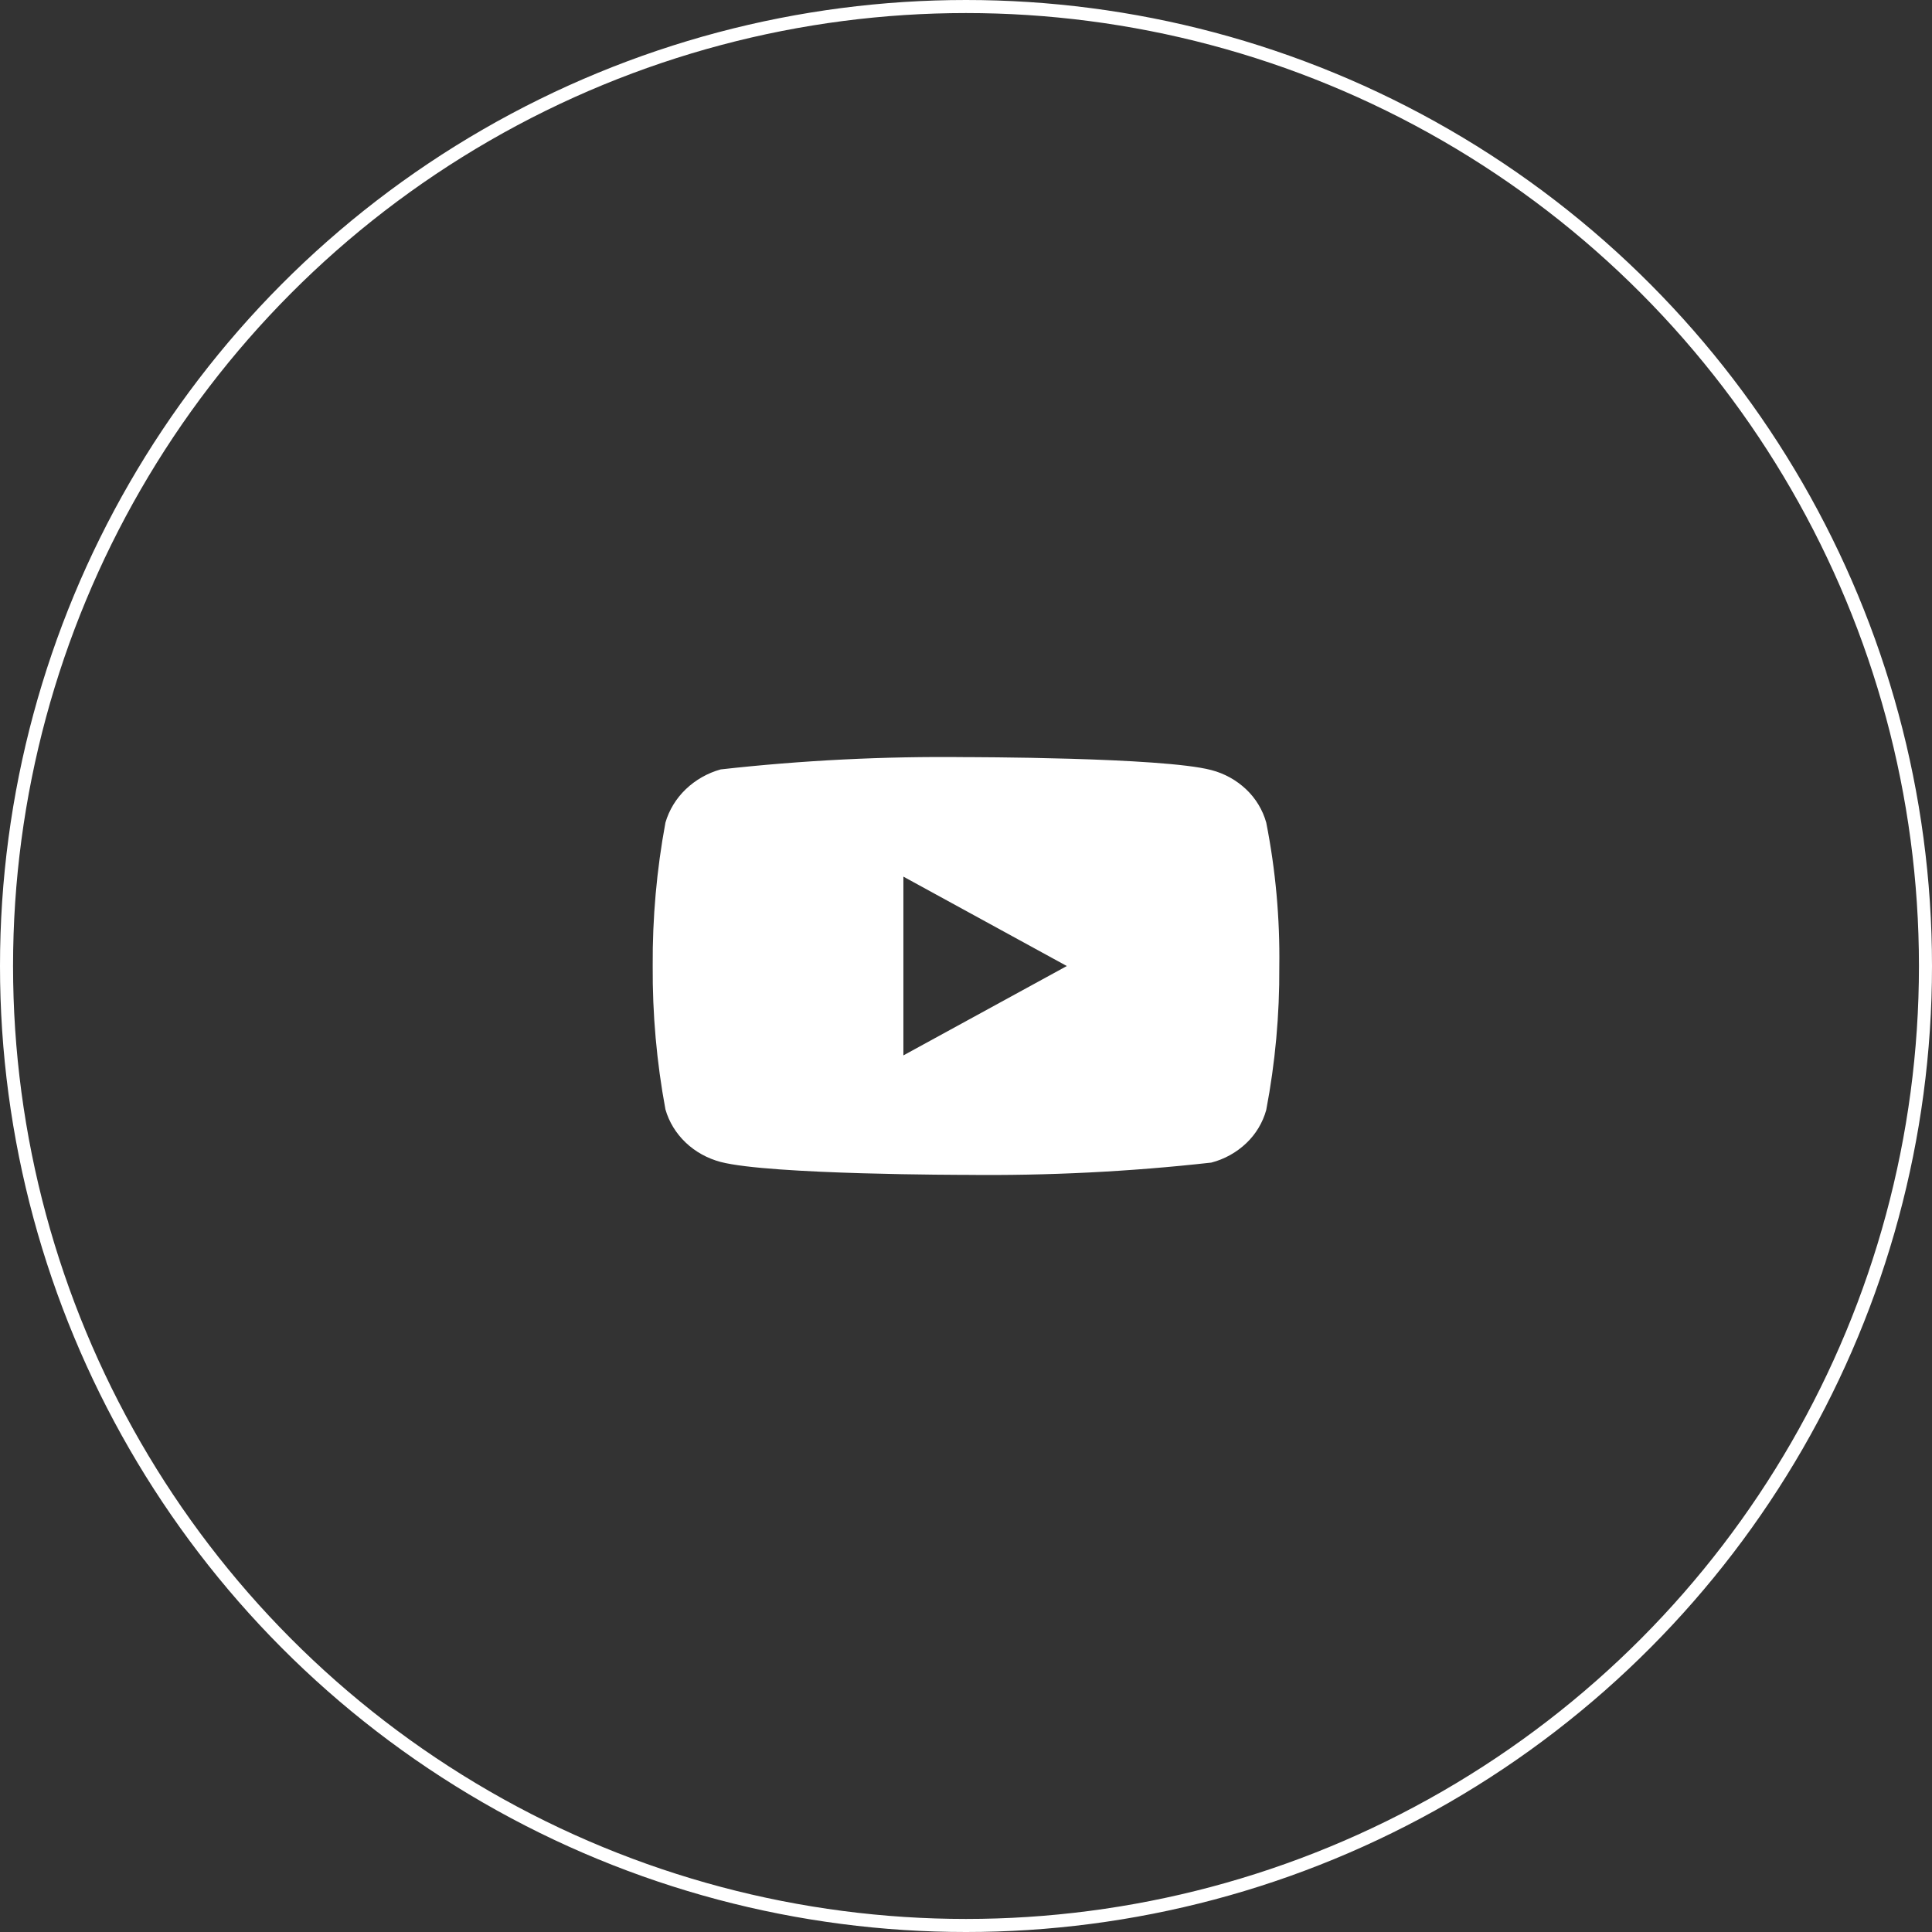
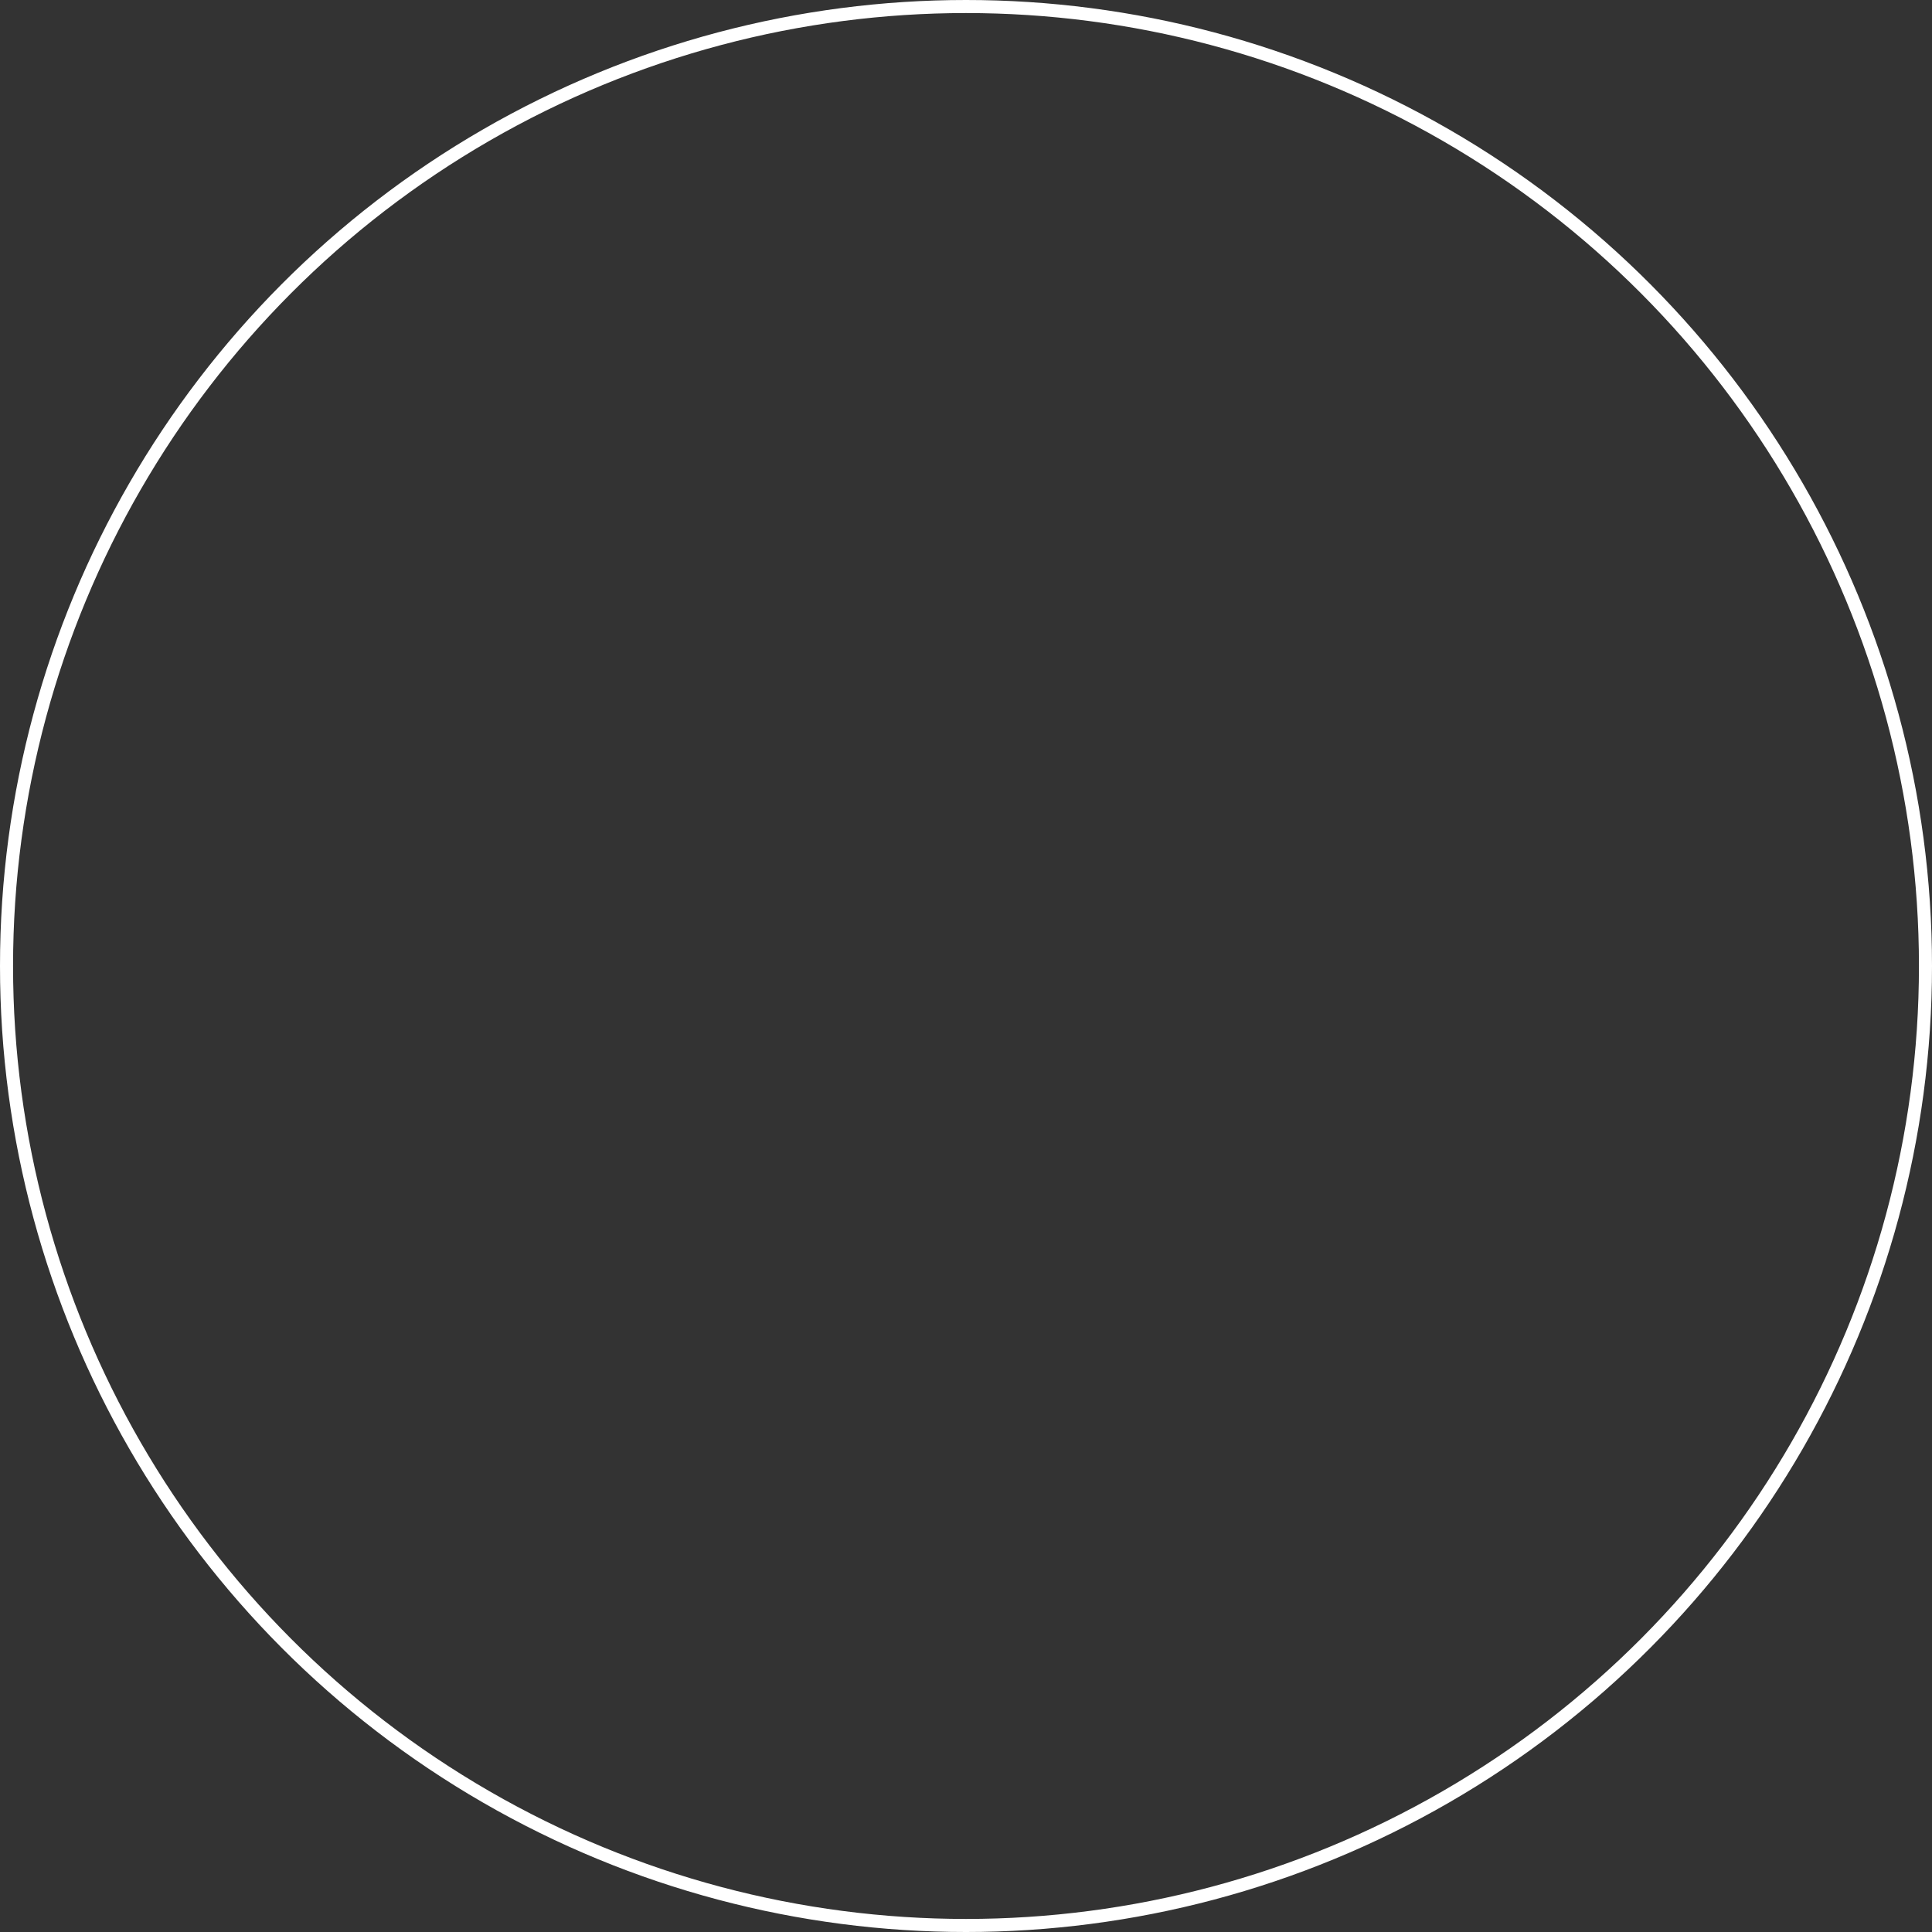
<svg xmlns="http://www.w3.org/2000/svg" width="74" height="74" viewBox="0 0 74 74" fill="none">
  <rect x="0" y="0" width="74" height="74" fill="#333333" stroke="none" />
  <circle cx="37" cy="37" r="36.75" stroke="white" stroke-width="0.5" />
  <g clip-path="url(#clip0_26_7)">
-     <path d="M48.5 31.507C48.364 31.022 48.099 30.583 47.734 30.237C47.358 29.88 46.898 29.625 46.396 29.495C44.518 29 36.994 29 36.994 29C33.857 28.964 30.721 29.121 27.604 29.47C27.102 29.609 26.643 29.87 26.266 30.23C25.896 30.586 25.628 31.025 25.488 31.506C25.152 33.318 24.988 35.157 25 37C24.988 38.841 25.151 40.68 25.488 42.494C25.625 42.973 25.892 43.41 26.263 43.763C26.634 44.116 27.096 44.371 27.604 44.506C29.507 45 36.994 45 36.994 45C40.135 45.036 43.275 44.879 46.396 44.53C46.898 44.4 47.358 44.145 47.734 43.788C48.099 43.442 48.364 43.003 48.499 42.518C48.844 40.707 49.012 38.867 49 37.023C49.026 35.172 48.858 33.323 48.5 31.506V31.507ZM34.602 40.424V33.577L40.862 37.001L34.602 40.424Z" fill="white" />
-   </g>
+     </g>
  <defs>
    <clipPath id="clip0_26_7">
-       <rect width="24" height="24" fill="white" transform="translate(25 25)" />
-     </clipPath>
+       </clipPath>
  </defs>
</svg>